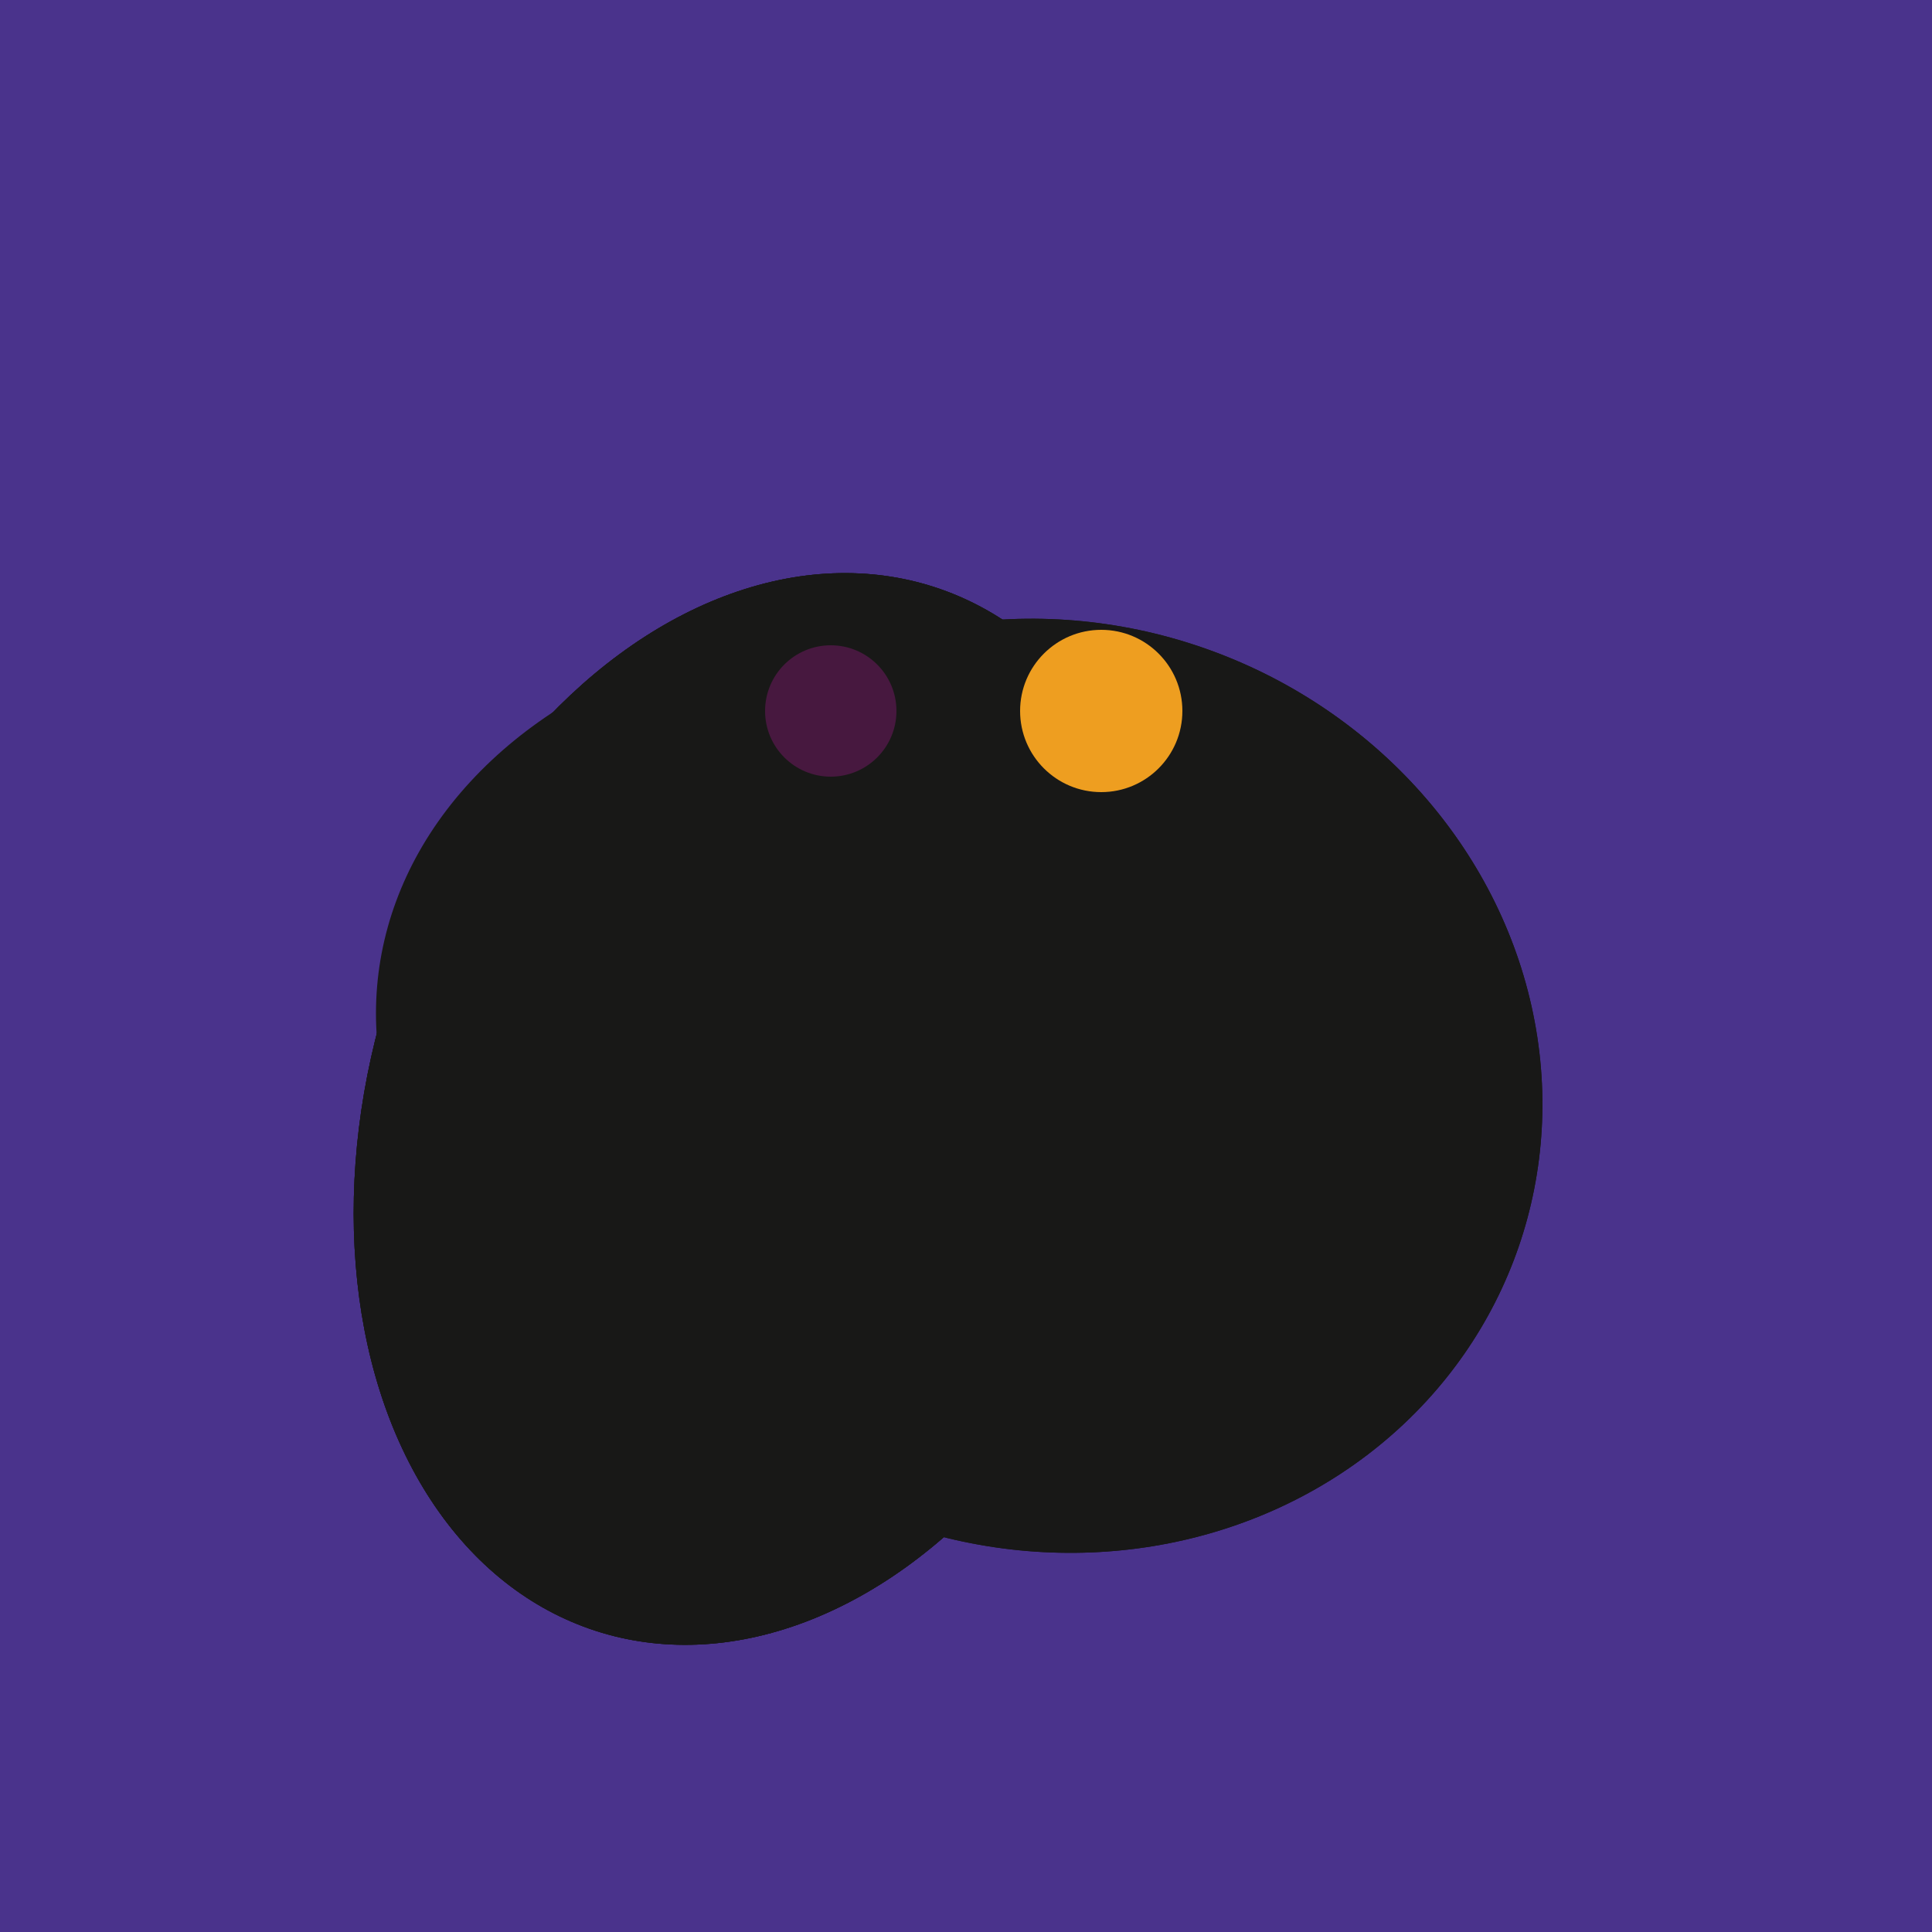
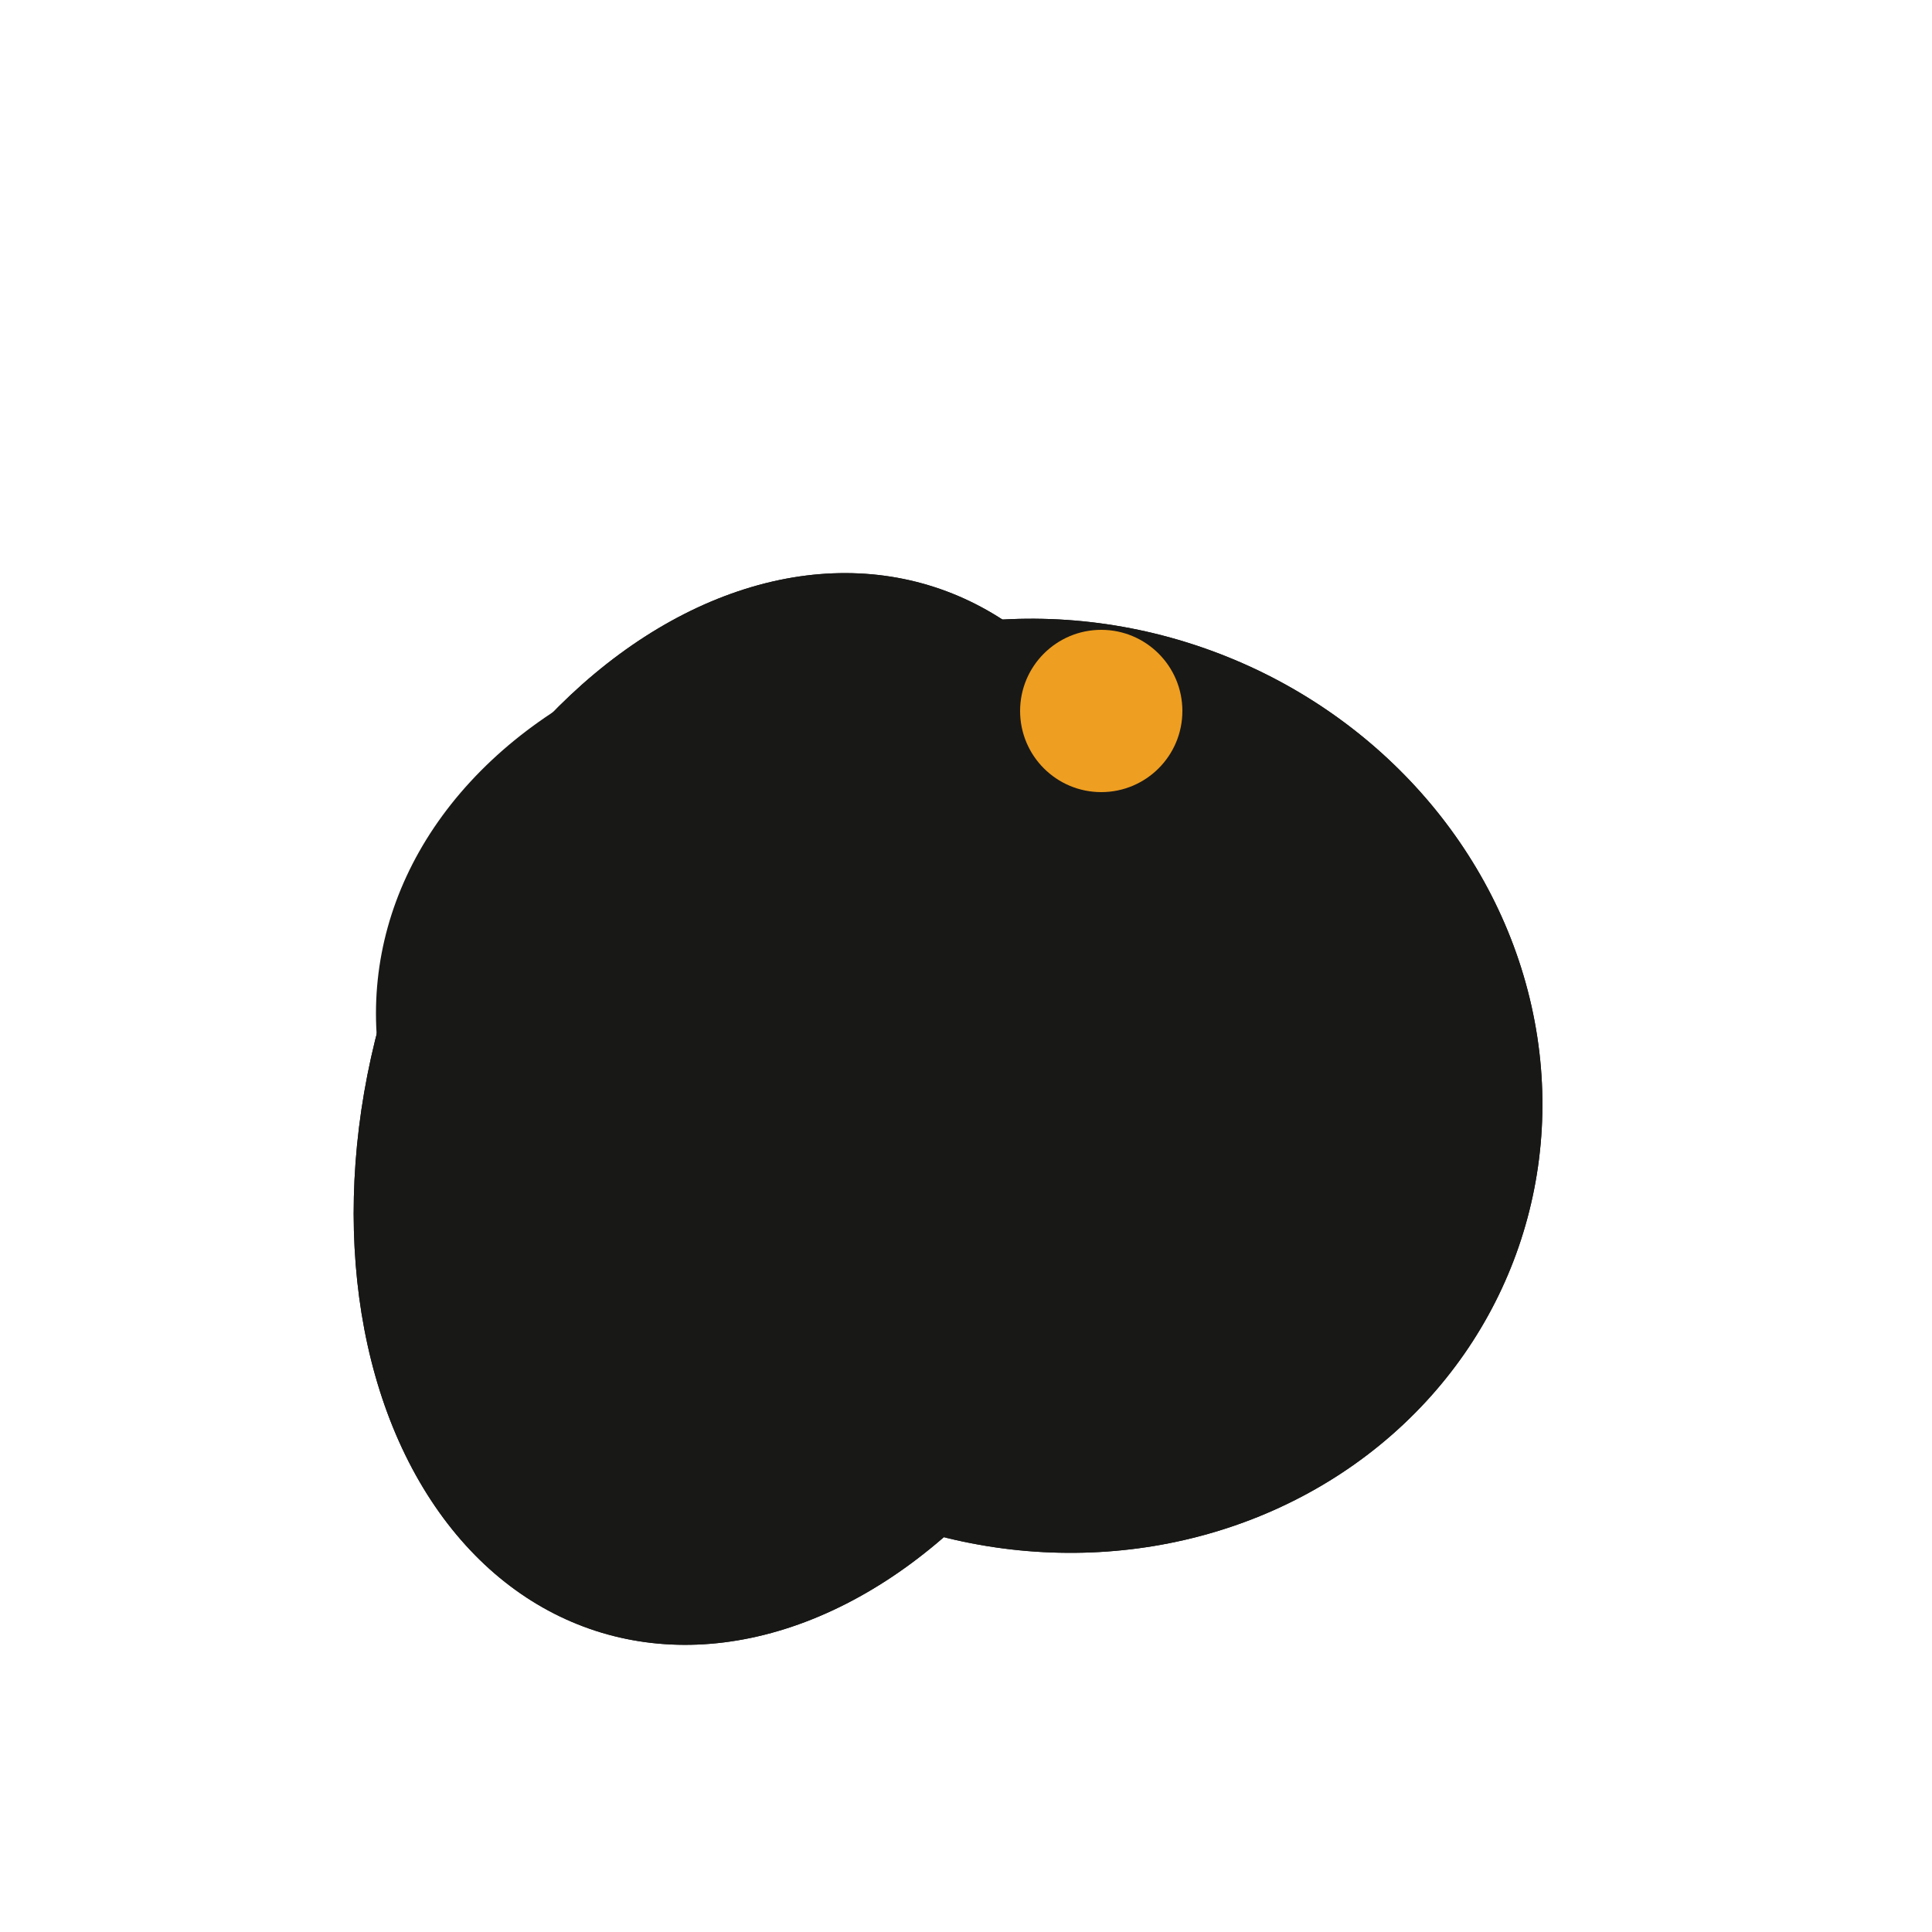
<svg xmlns="http://www.w3.org/2000/svg" width="500" height="500">
-   <rect width="500" height="500" fill="#4a338c" />
  <ellipse cx="235" cy="268" rx="107" ry="138" transform="rotate(276, 235, 268)" fill="rgb(24,24,23)" />
  <ellipse cx="198" cy="287" rx="102" ry="142" transform="rotate(198, 198, 287)" fill="rgb(24,24,23)" />
  <ellipse cx="272" cy="281" rx="120" ry="128" transform="rotate(289, 272, 281)" fill="rgb(24,24,23)" />
-   <ellipse cx="198" cy="287" rx="102" ry="142" transform="rotate(198, 198, 287)" fill="rgb(24,24,23)" />
  <ellipse cx="272" cy="281" rx="120" ry="128" transform="rotate(289, 272, 281)" fill="rgb(24,24,23)" />
  <ellipse cx="198" cy="287" rx="102" ry="142" transform="rotate(198, 198, 287)" fill="rgb(24,24,23)" />
-   <circle cx="215" cy="184" r="17" fill="rgb(71,24,63)" />
  <circle cx="285" cy="184" r="21" fill="rgb(238,158,32)" />
</svg>